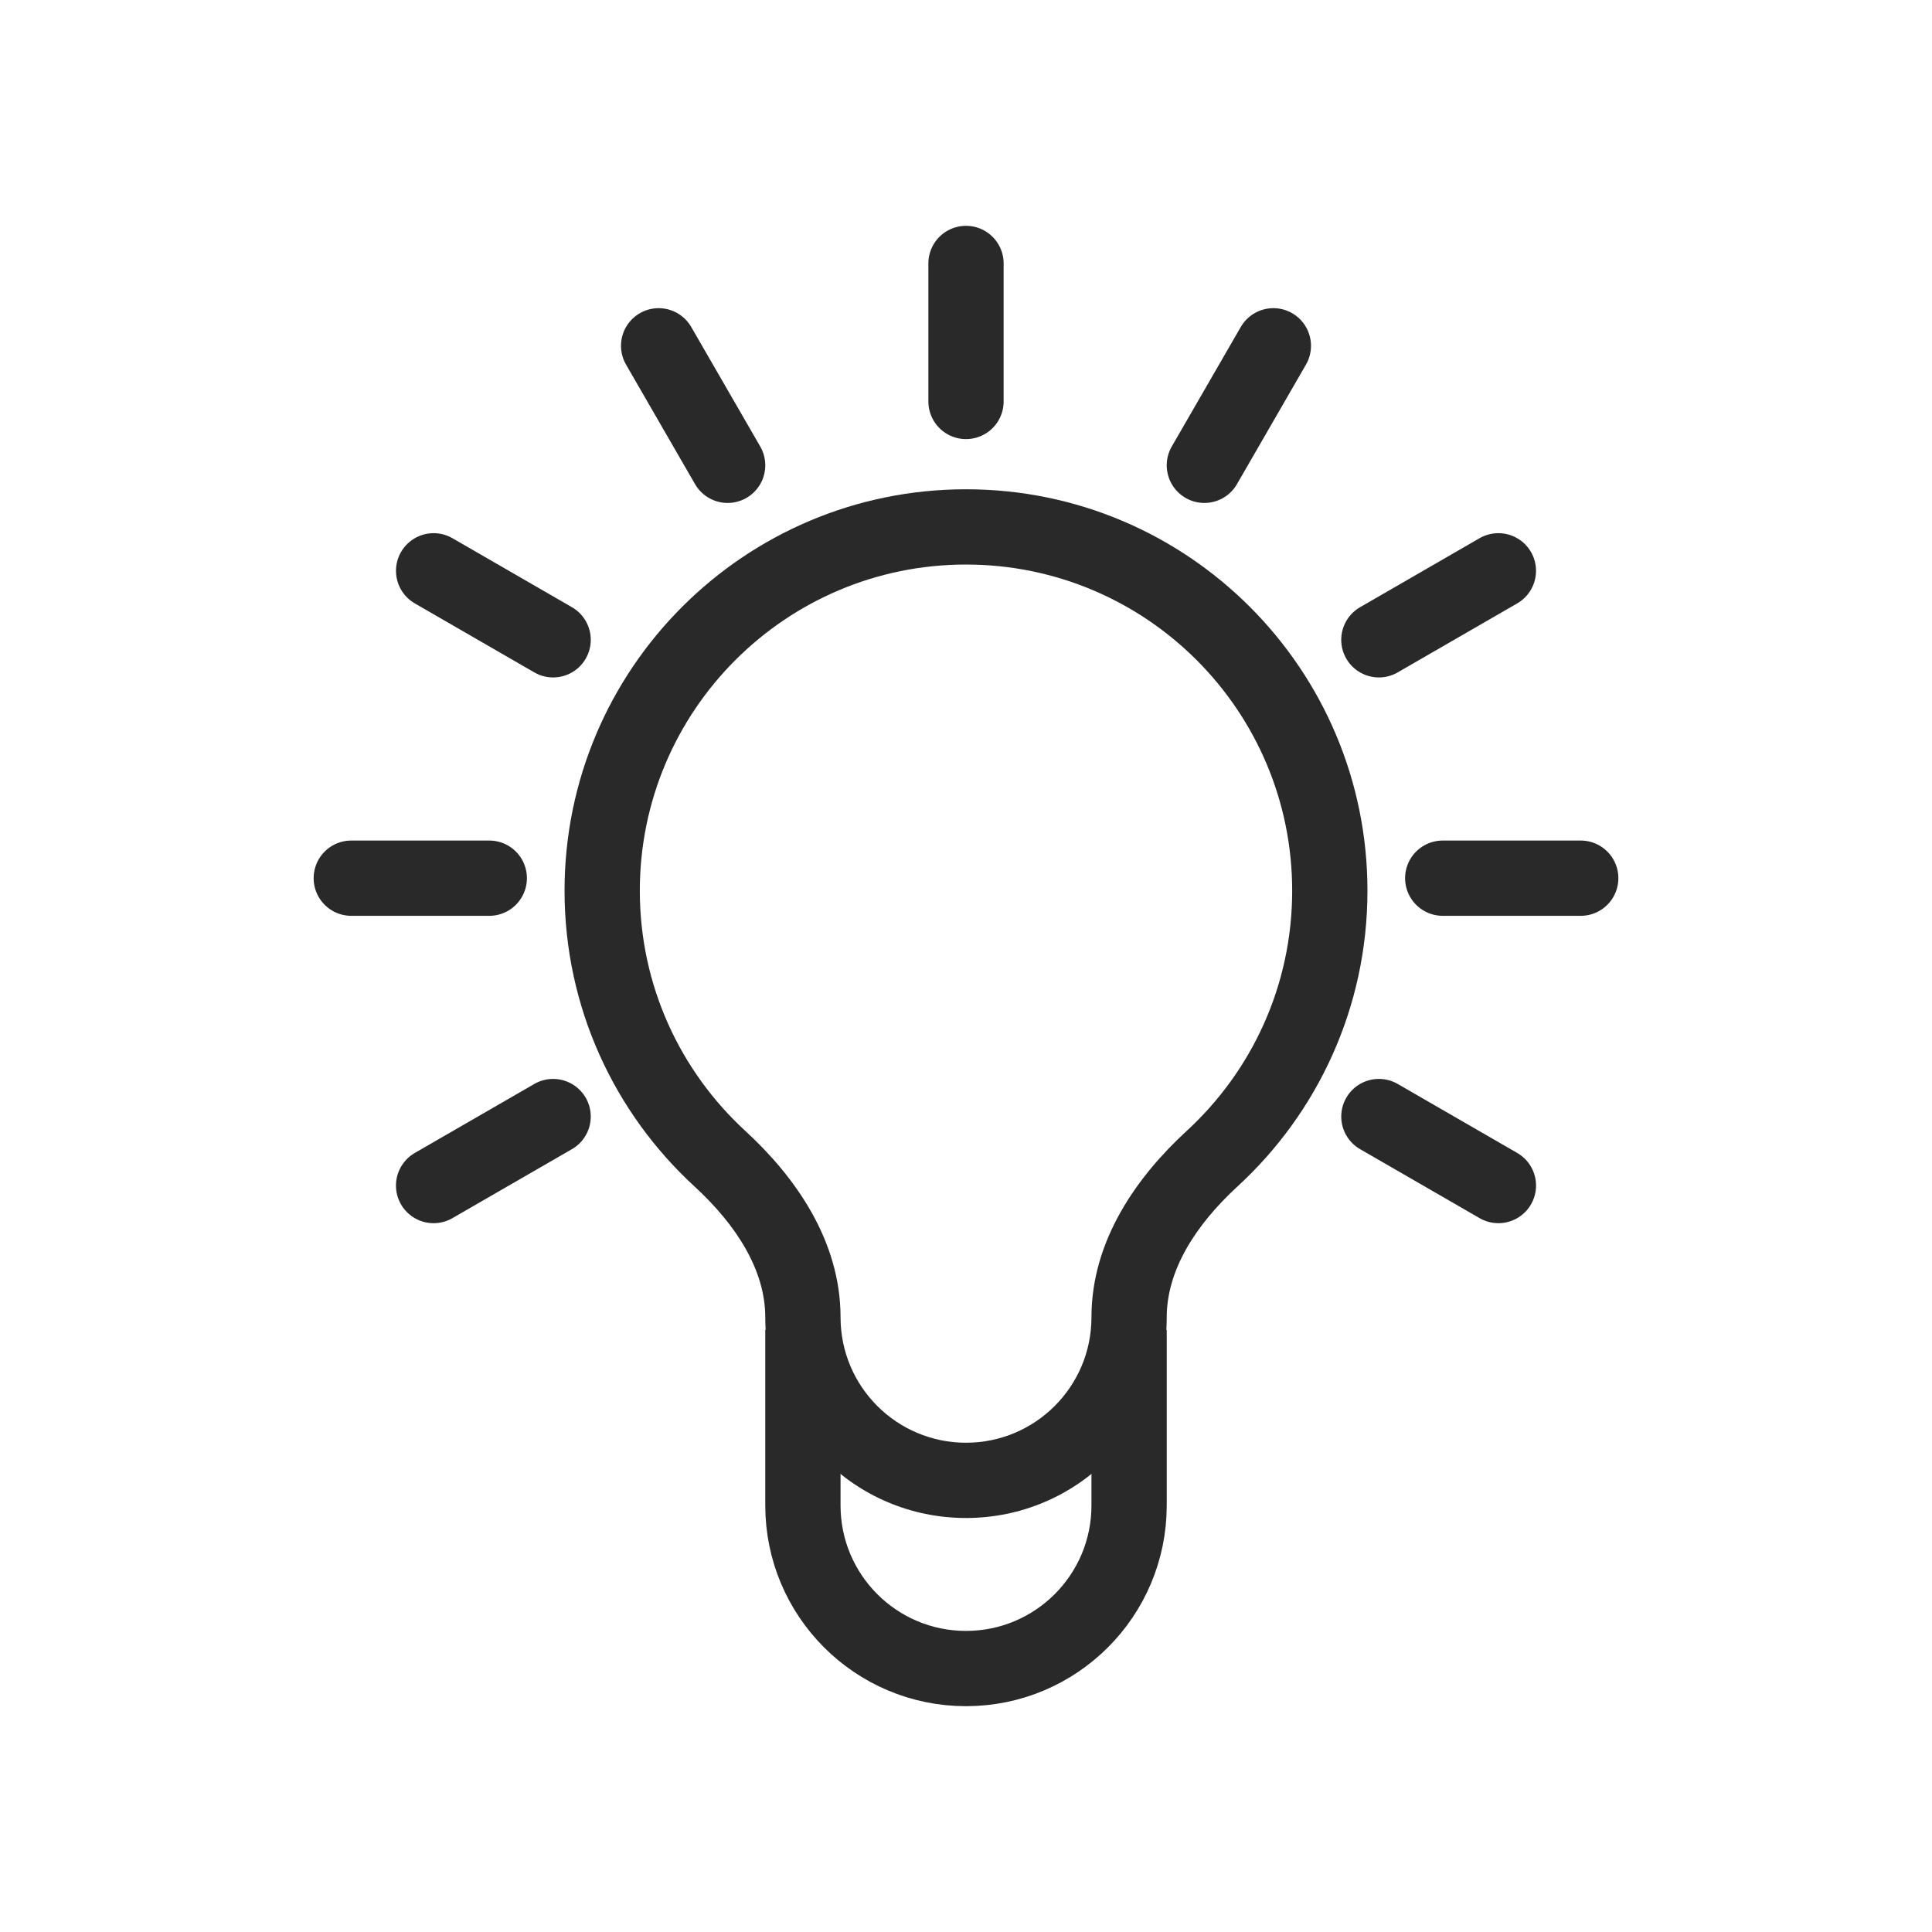
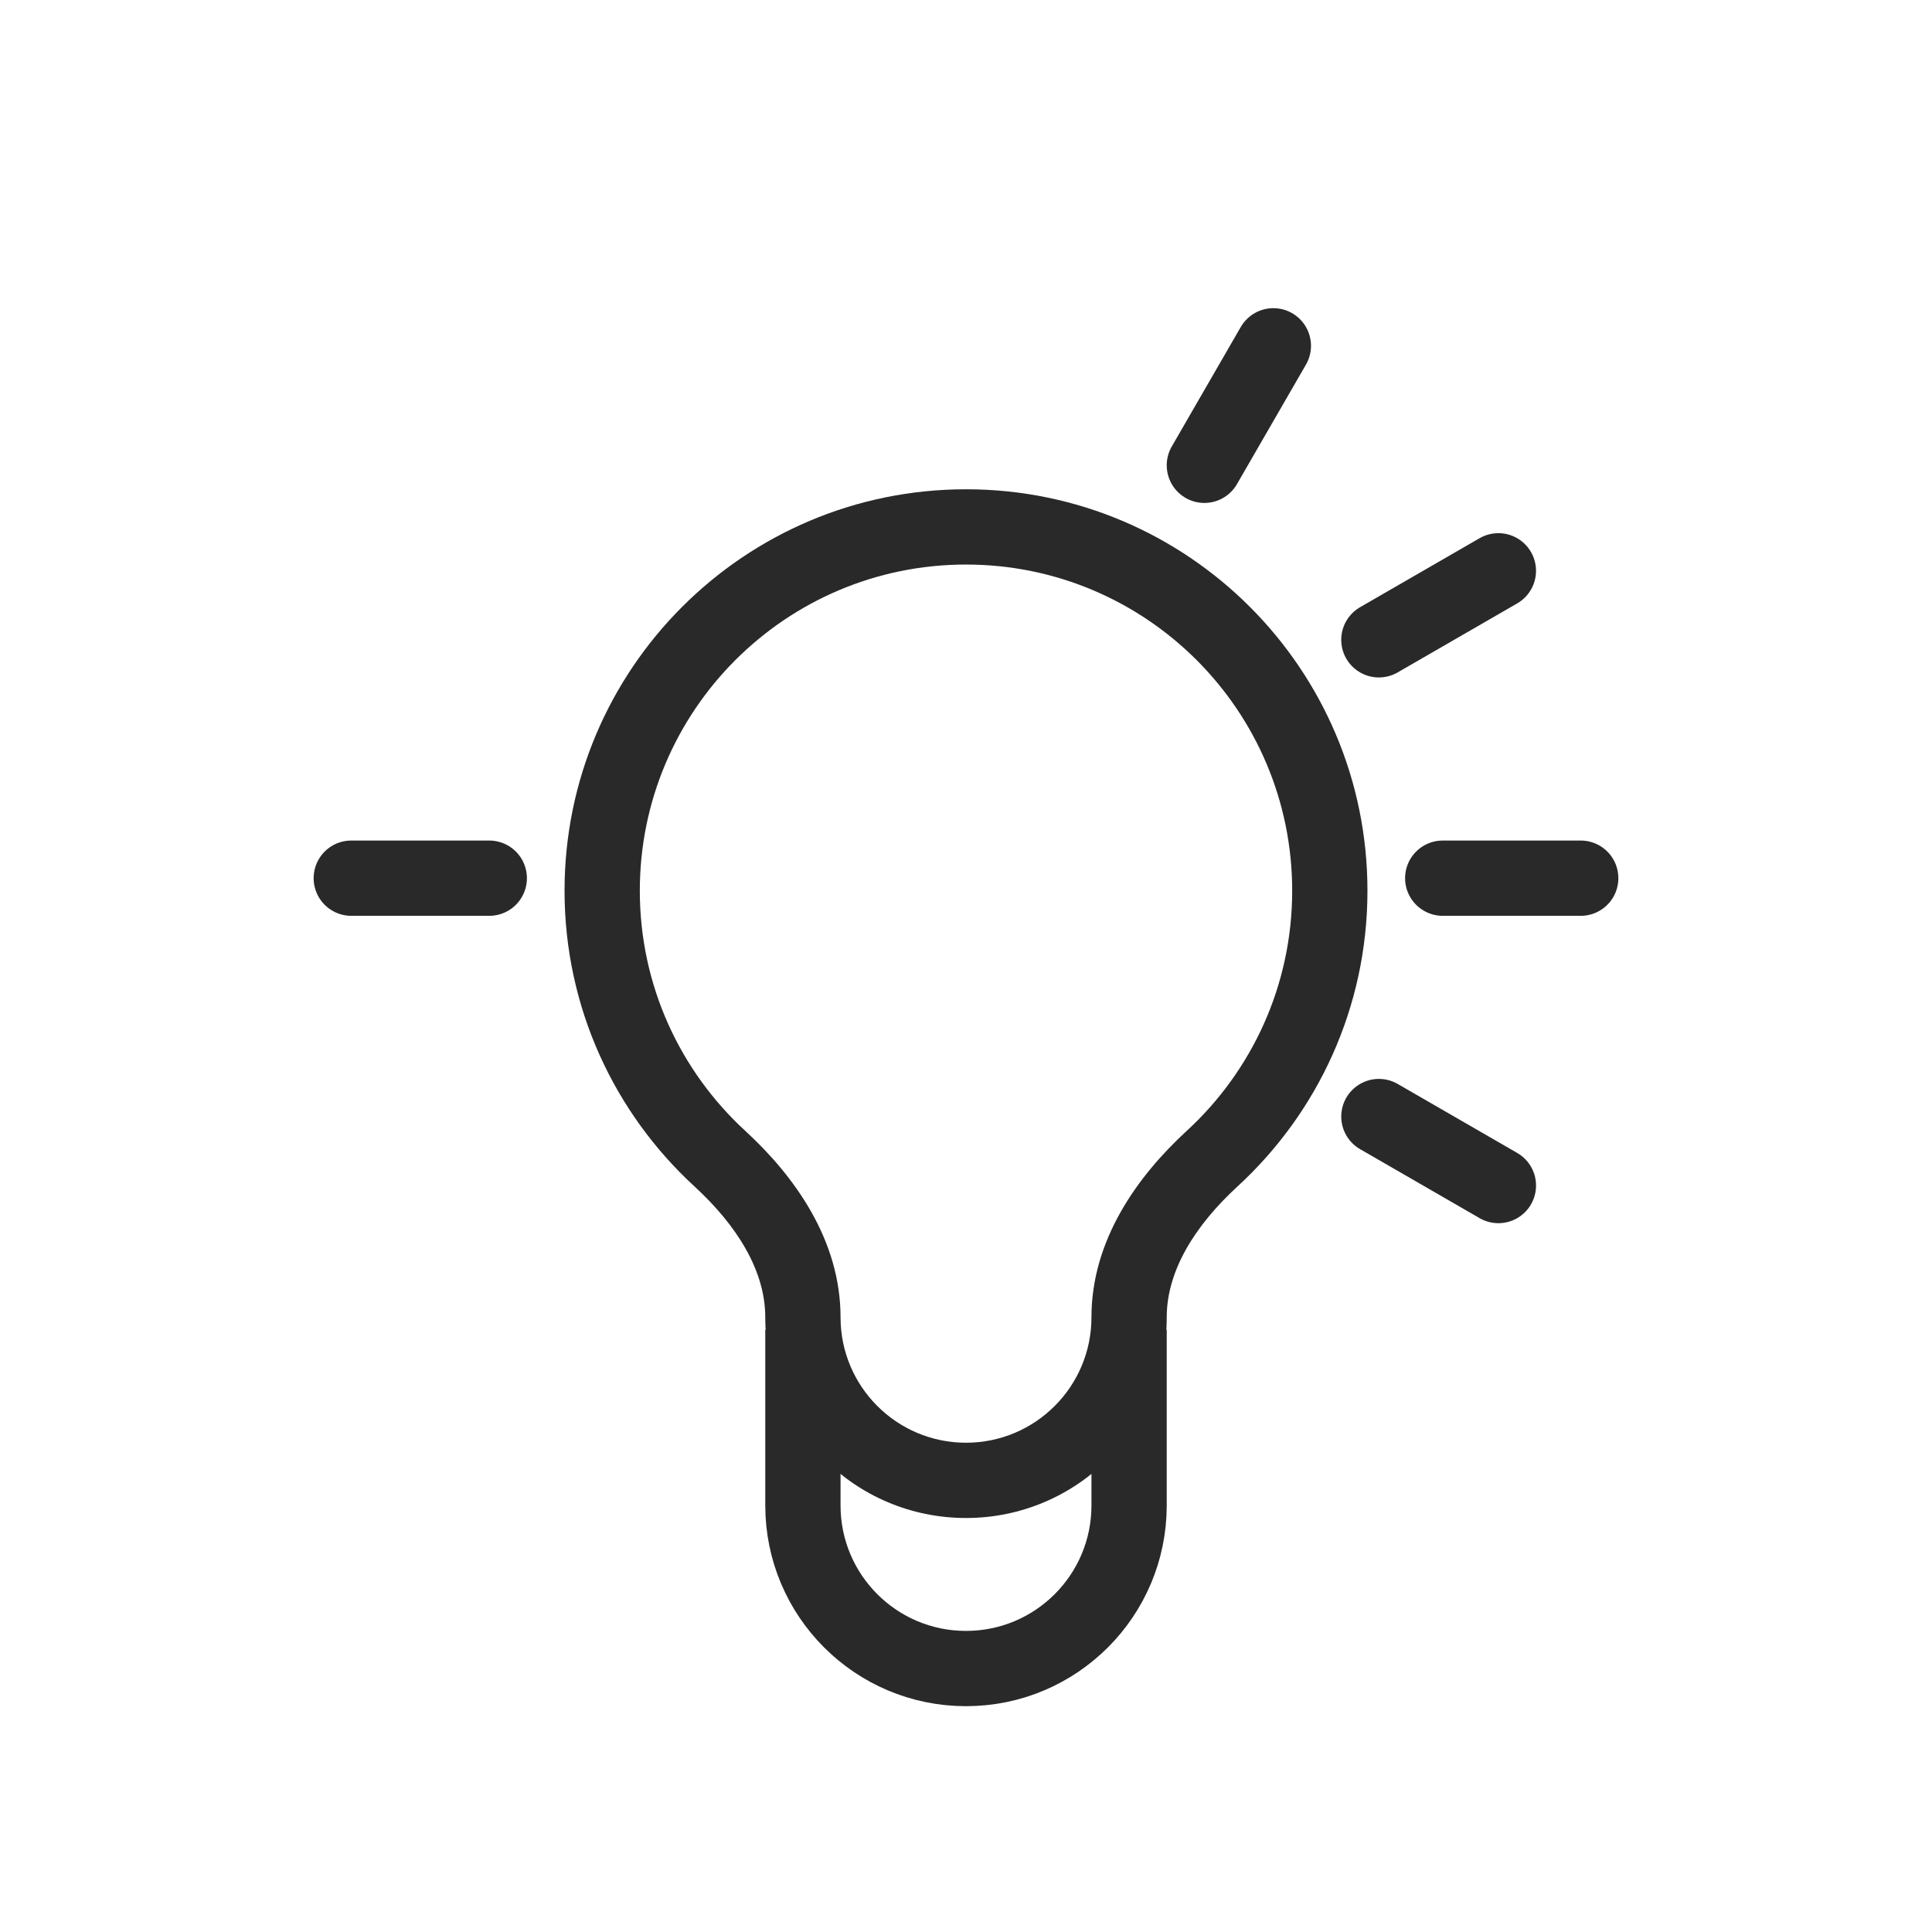
<svg xmlns="http://www.w3.org/2000/svg" width="154" height="154" viewBox="0 0 154 154" fill="none">
-   <path d="M57.382 92.357L55.352 94.566L57.382 92.357ZM103 71C103 78.576 99.763 85.392 94.588 90.148L98.648 94.566C105.008 88.721 109 80.325 109 71H103ZM77 45C91.359 45 103 56.641 103 71H109C109 53.327 94.673 39 77 39V45ZM51 71C51 56.641 62.641 45 77 45V39C59.327 39 45 53.327 45 71H51ZM59.412 90.148C54.237 85.392 51 78.576 51 71H45C45 80.325 48.992 88.721 55.352 94.566L59.412 90.148ZM77 115C71.477 115 67 110.523 67 105H61C61 113.837 68.163 121 77 121V115ZM87 105C87 110.523 82.523 115 77 115V121C85.837 121 93 113.837 93 105H87ZM55.352 94.566C58.735 97.675 61 101.28 61 105H67C67 98.826 63.314 93.734 59.412 90.148L55.352 94.566ZM94.588 90.148C90.686 93.734 87 98.826 87 105H93C93 101.28 95.265 97.675 98.648 94.566L94.588 90.148Z" fill="#292929" />
+   <path d="M57.382 92.357L55.352 94.566L57.382 92.357M103 71C103 78.576 99.763 85.392 94.588 90.148L98.648 94.566C105.008 88.721 109 80.325 109 71H103ZM77 45C91.359 45 103 56.641 103 71H109C109 53.327 94.673 39 77 39V45ZM51 71C51 56.641 62.641 45 77 45V39C59.327 39 45 53.327 45 71H51ZM59.412 90.148C54.237 85.392 51 78.576 51 71H45C45 80.325 48.992 88.721 55.352 94.566L59.412 90.148ZM77 115C71.477 115 67 110.523 67 105H61C61 113.837 68.163 121 77 121V115ZM87 105C87 110.523 82.523 115 77 115V121C85.837 121 93 113.837 93 105H87ZM55.352 94.566C58.735 97.675 61 101.28 61 105H67C67 98.826 63.314 93.734 59.412 90.148L55.352 94.566ZM94.588 90.148C90.686 93.734 87 98.826 87 105H93C93 101.28 95.265 97.675 98.648 94.566L94.588 90.148Z" fill="#292929" />
  <path d="M64 106V120C64 127.18 69.82 133 77 133V133C84.18 133 90 127.18 90 120V106" stroke="#292929" stroke-width="6" />
-   <path d="M77 32L77 21" stroke="#292929" stroke-width="6" stroke-linecap="round" stroke-linejoin="round" />
  <path d="M39 70L28 70" stroke="#292929" stroke-width="6" stroke-linecap="round" stroke-linejoin="round" />
  <path d="M126 70L115 70" stroke="#292929" stroke-width="6" stroke-linecap="round" stroke-linejoin="round" />
  <path d="M109.911 89L119.438 94.5" stroke="#292929" stroke-width="6" stroke-linecap="round" stroke-linejoin="round" />
-   <path d="M34.564 45.499L44.09 50.999" stroke="#292929" stroke-width="6" stroke-linecap="round" stroke-linejoin="round" />
-   <path d="M52.5 27.564L58 37.09" stroke="#292929" stroke-width="6" stroke-linecap="round" stroke-linejoin="round" />
  <path d="M101.5 27.564L96 37.09" stroke="#292929" stroke-width="6" stroke-linecap="round" stroke-linejoin="round" />
-   <path d="M44.089 89.001L34.562 94.501" stroke="#292929" stroke-width="6" stroke-linecap="round" stroke-linejoin="round" />
  <path d="M119.436 45.499L109.91 50.999" stroke="#292929" stroke-width="6" stroke-linecap="round" stroke-linejoin="round" />
</svg>